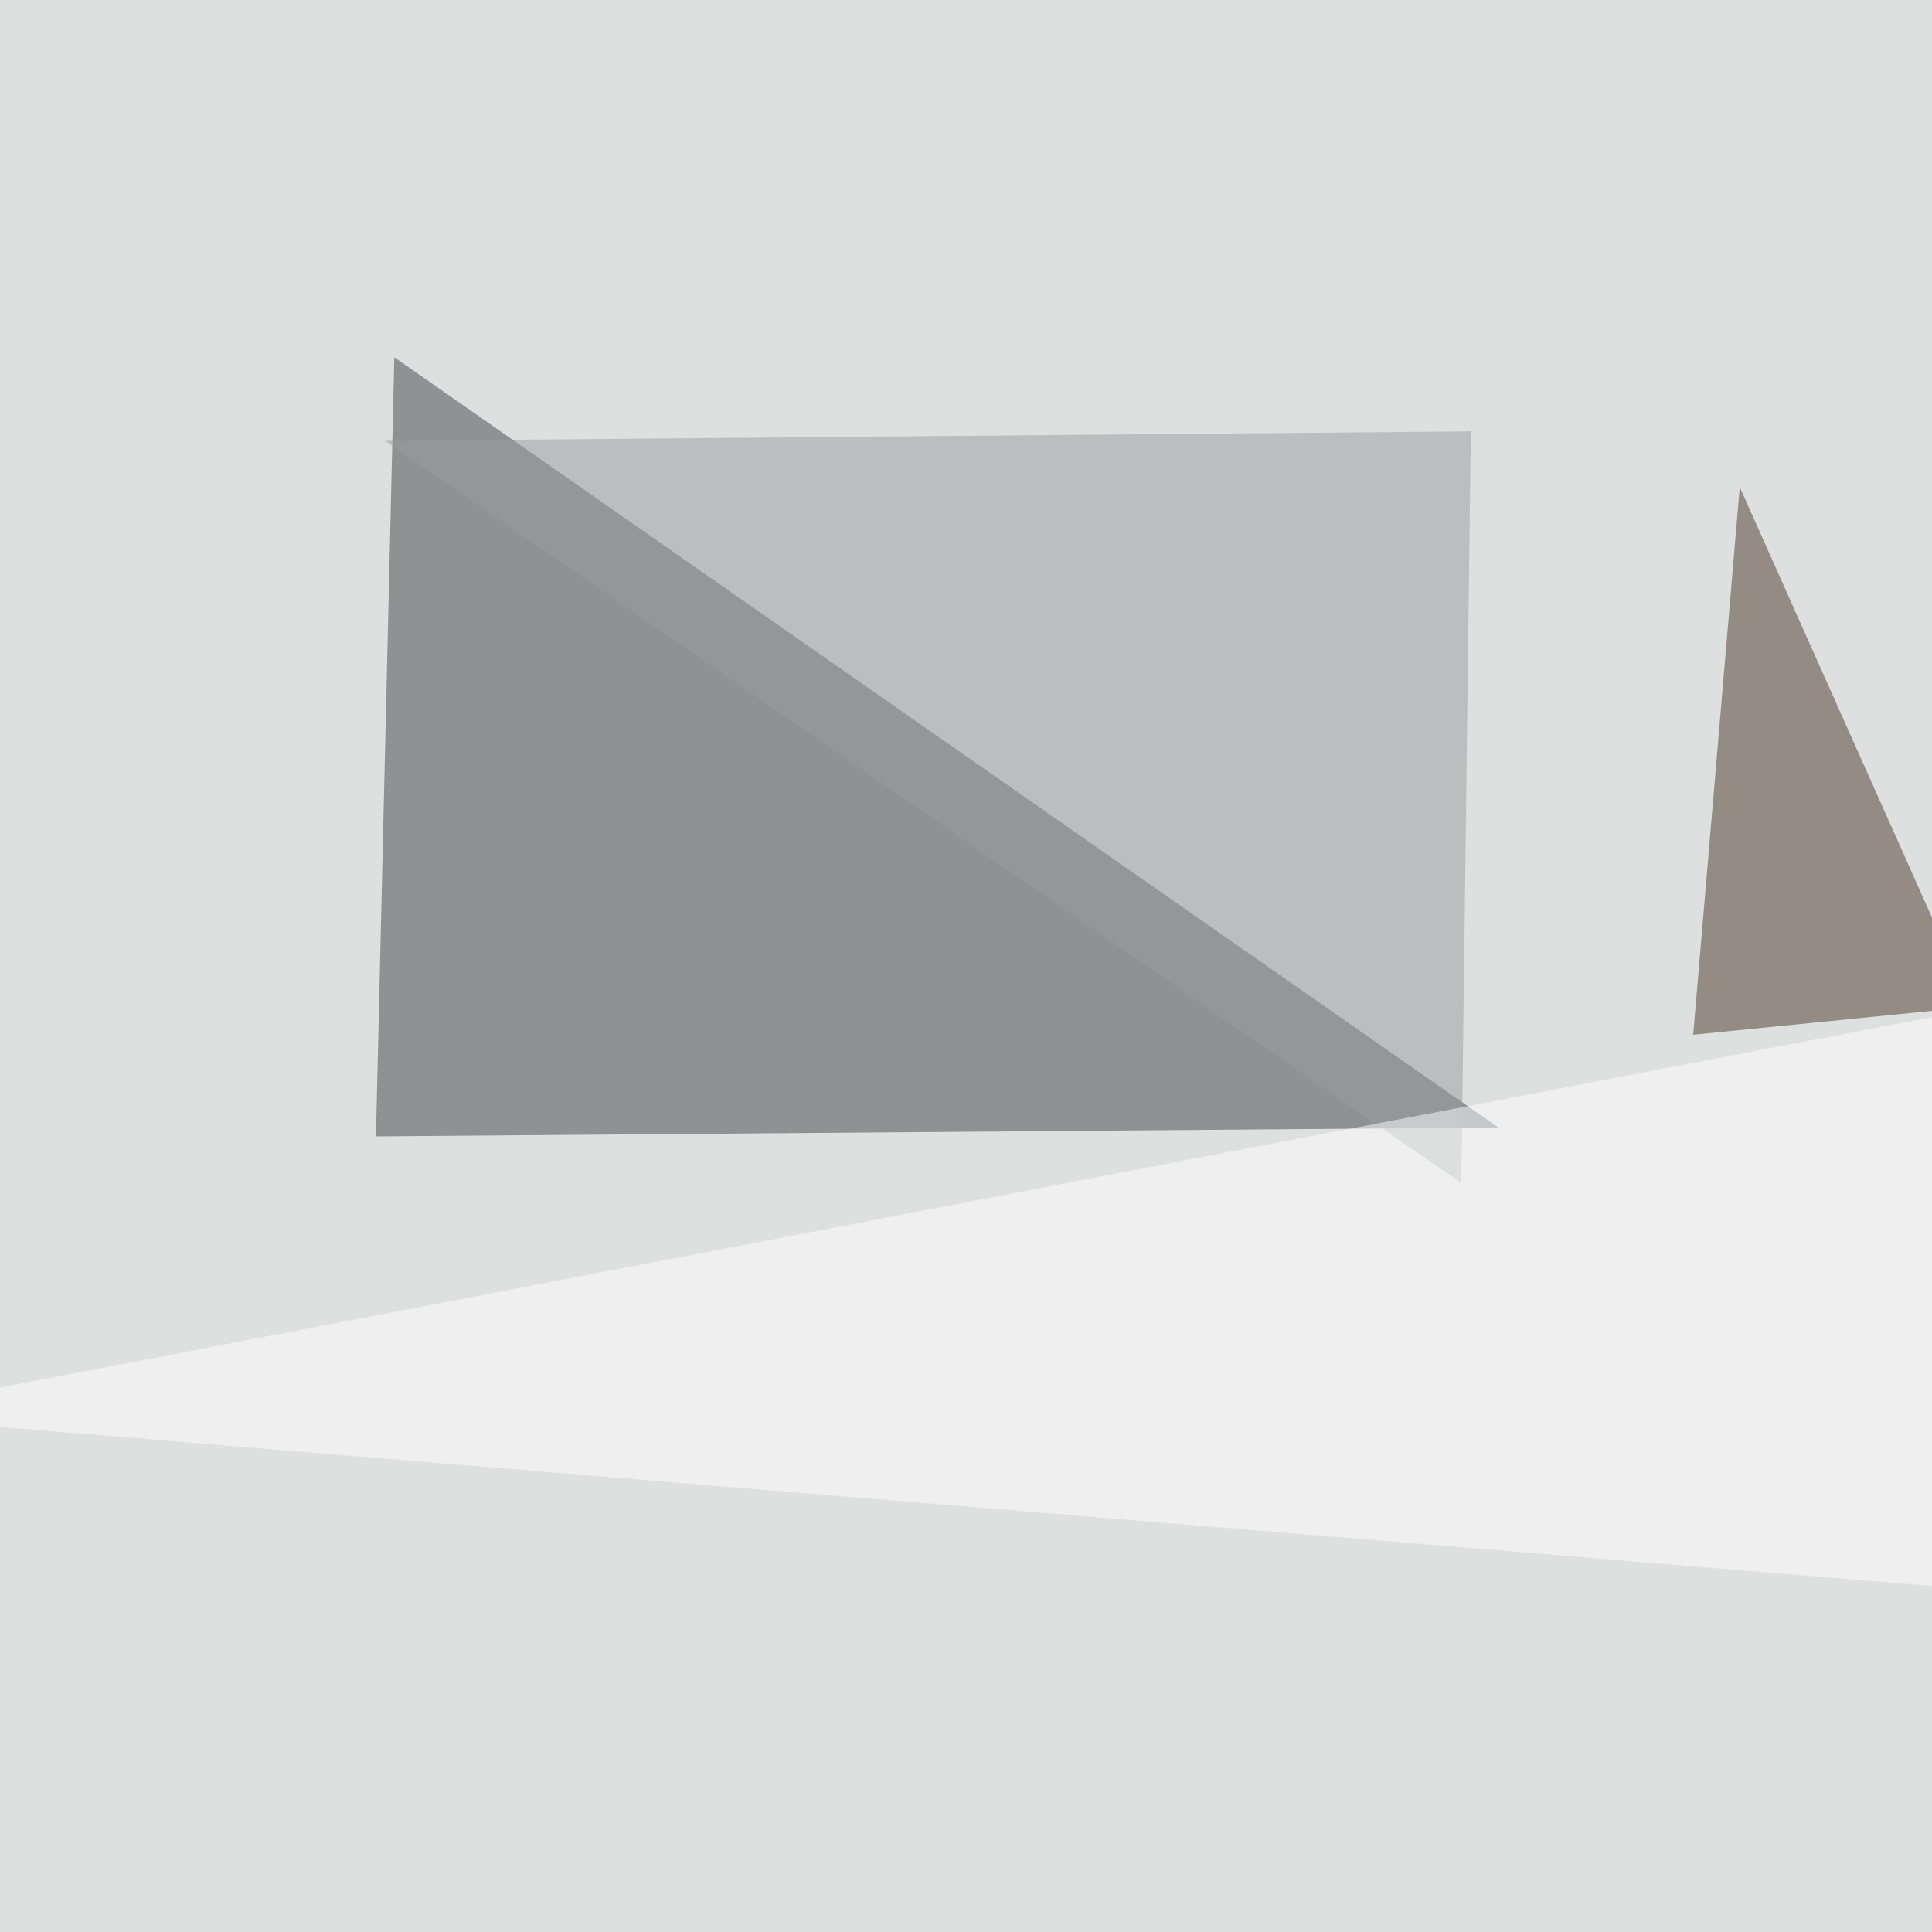
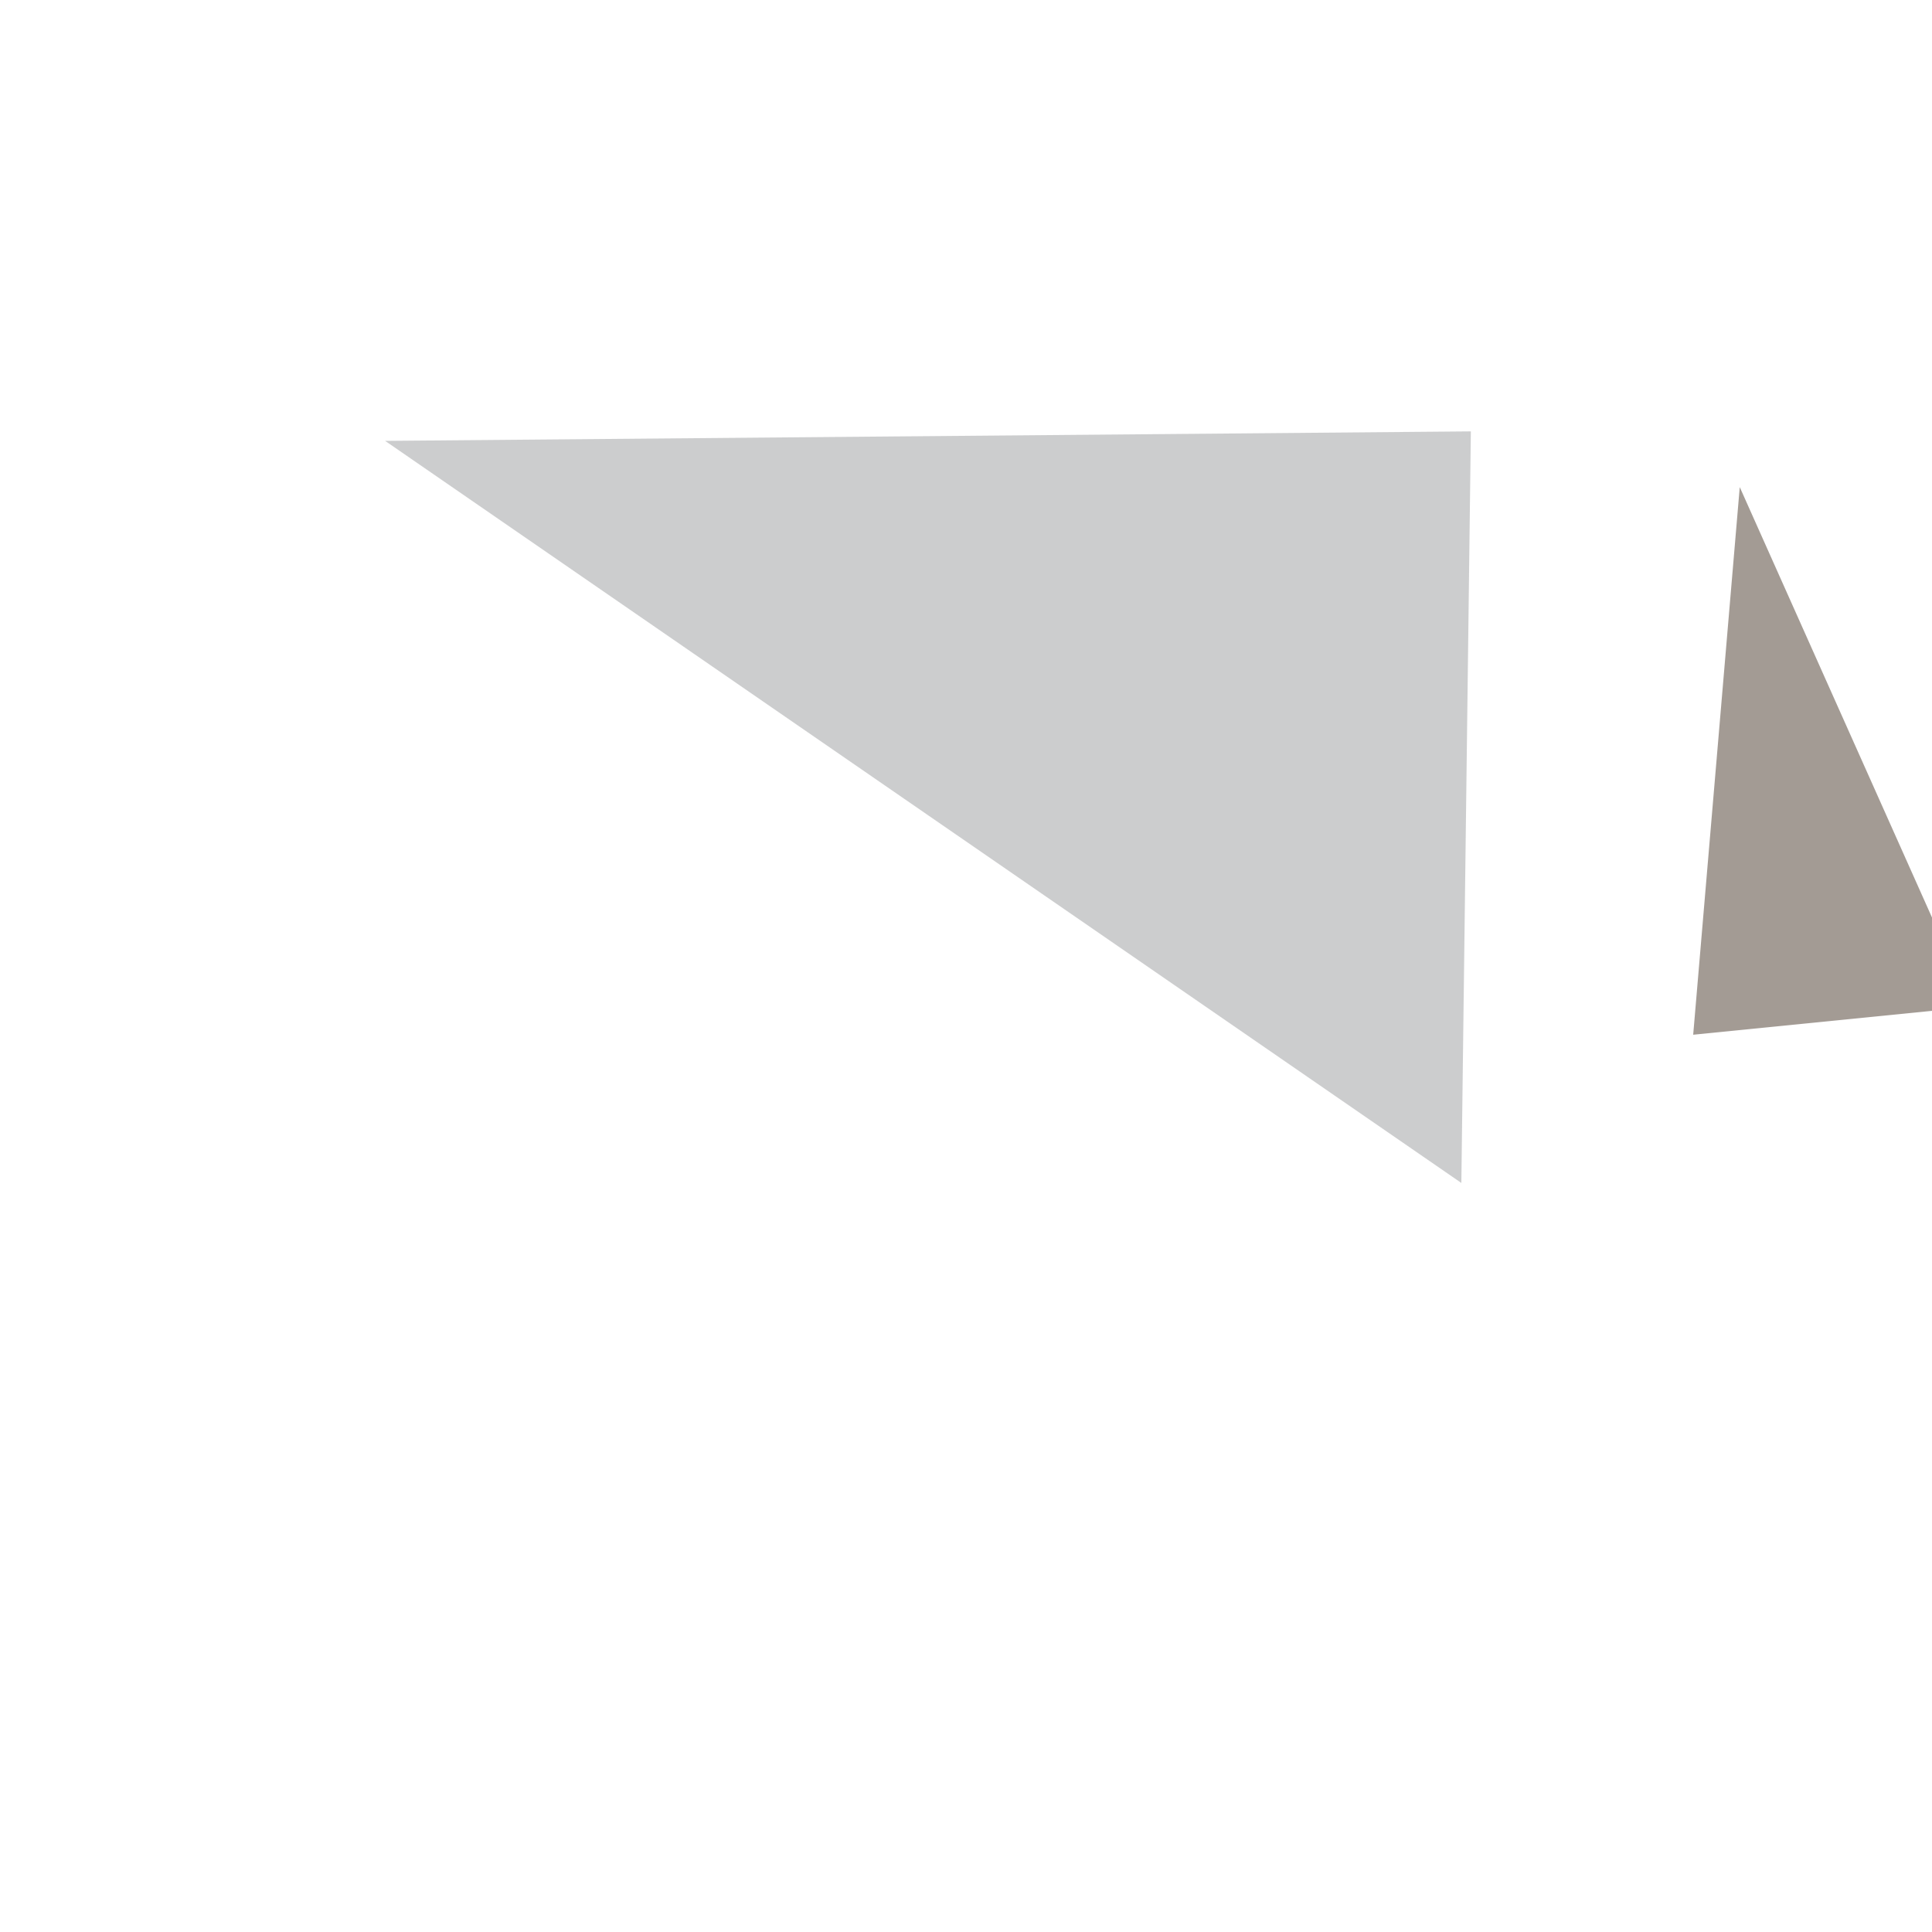
<svg xmlns="http://www.w3.org/2000/svg" width="610" height="610">
  <filter id="a">
    <feGaussianBlur stdDeviation="55" />
  </filter>
-   <rect width="100%" height="100%" fill="#dedfdf" />
  <g filter="url(#a)">
    <g fill-opacity=".5">
-       <path fill="#414549" d="M473.1 356L124.5 112.8l-5.8 246z" />
-       <path fill="#48392a" d="M622.6 317.9l-88 8.8 14.7-172.9z" />
+       <path fill="#48392a" d="M622.6 317.9l-88 8.8 14.7-172.9" />
      <path fill="#9a9c9f" d="M461.4 373.5l3-237.3-342.8 3z" />
-       <path fill="#fff" d="M736.8 511.2l-782.2-64.4 840.8-161.2z" />
    </g>
  </g>
</svg>